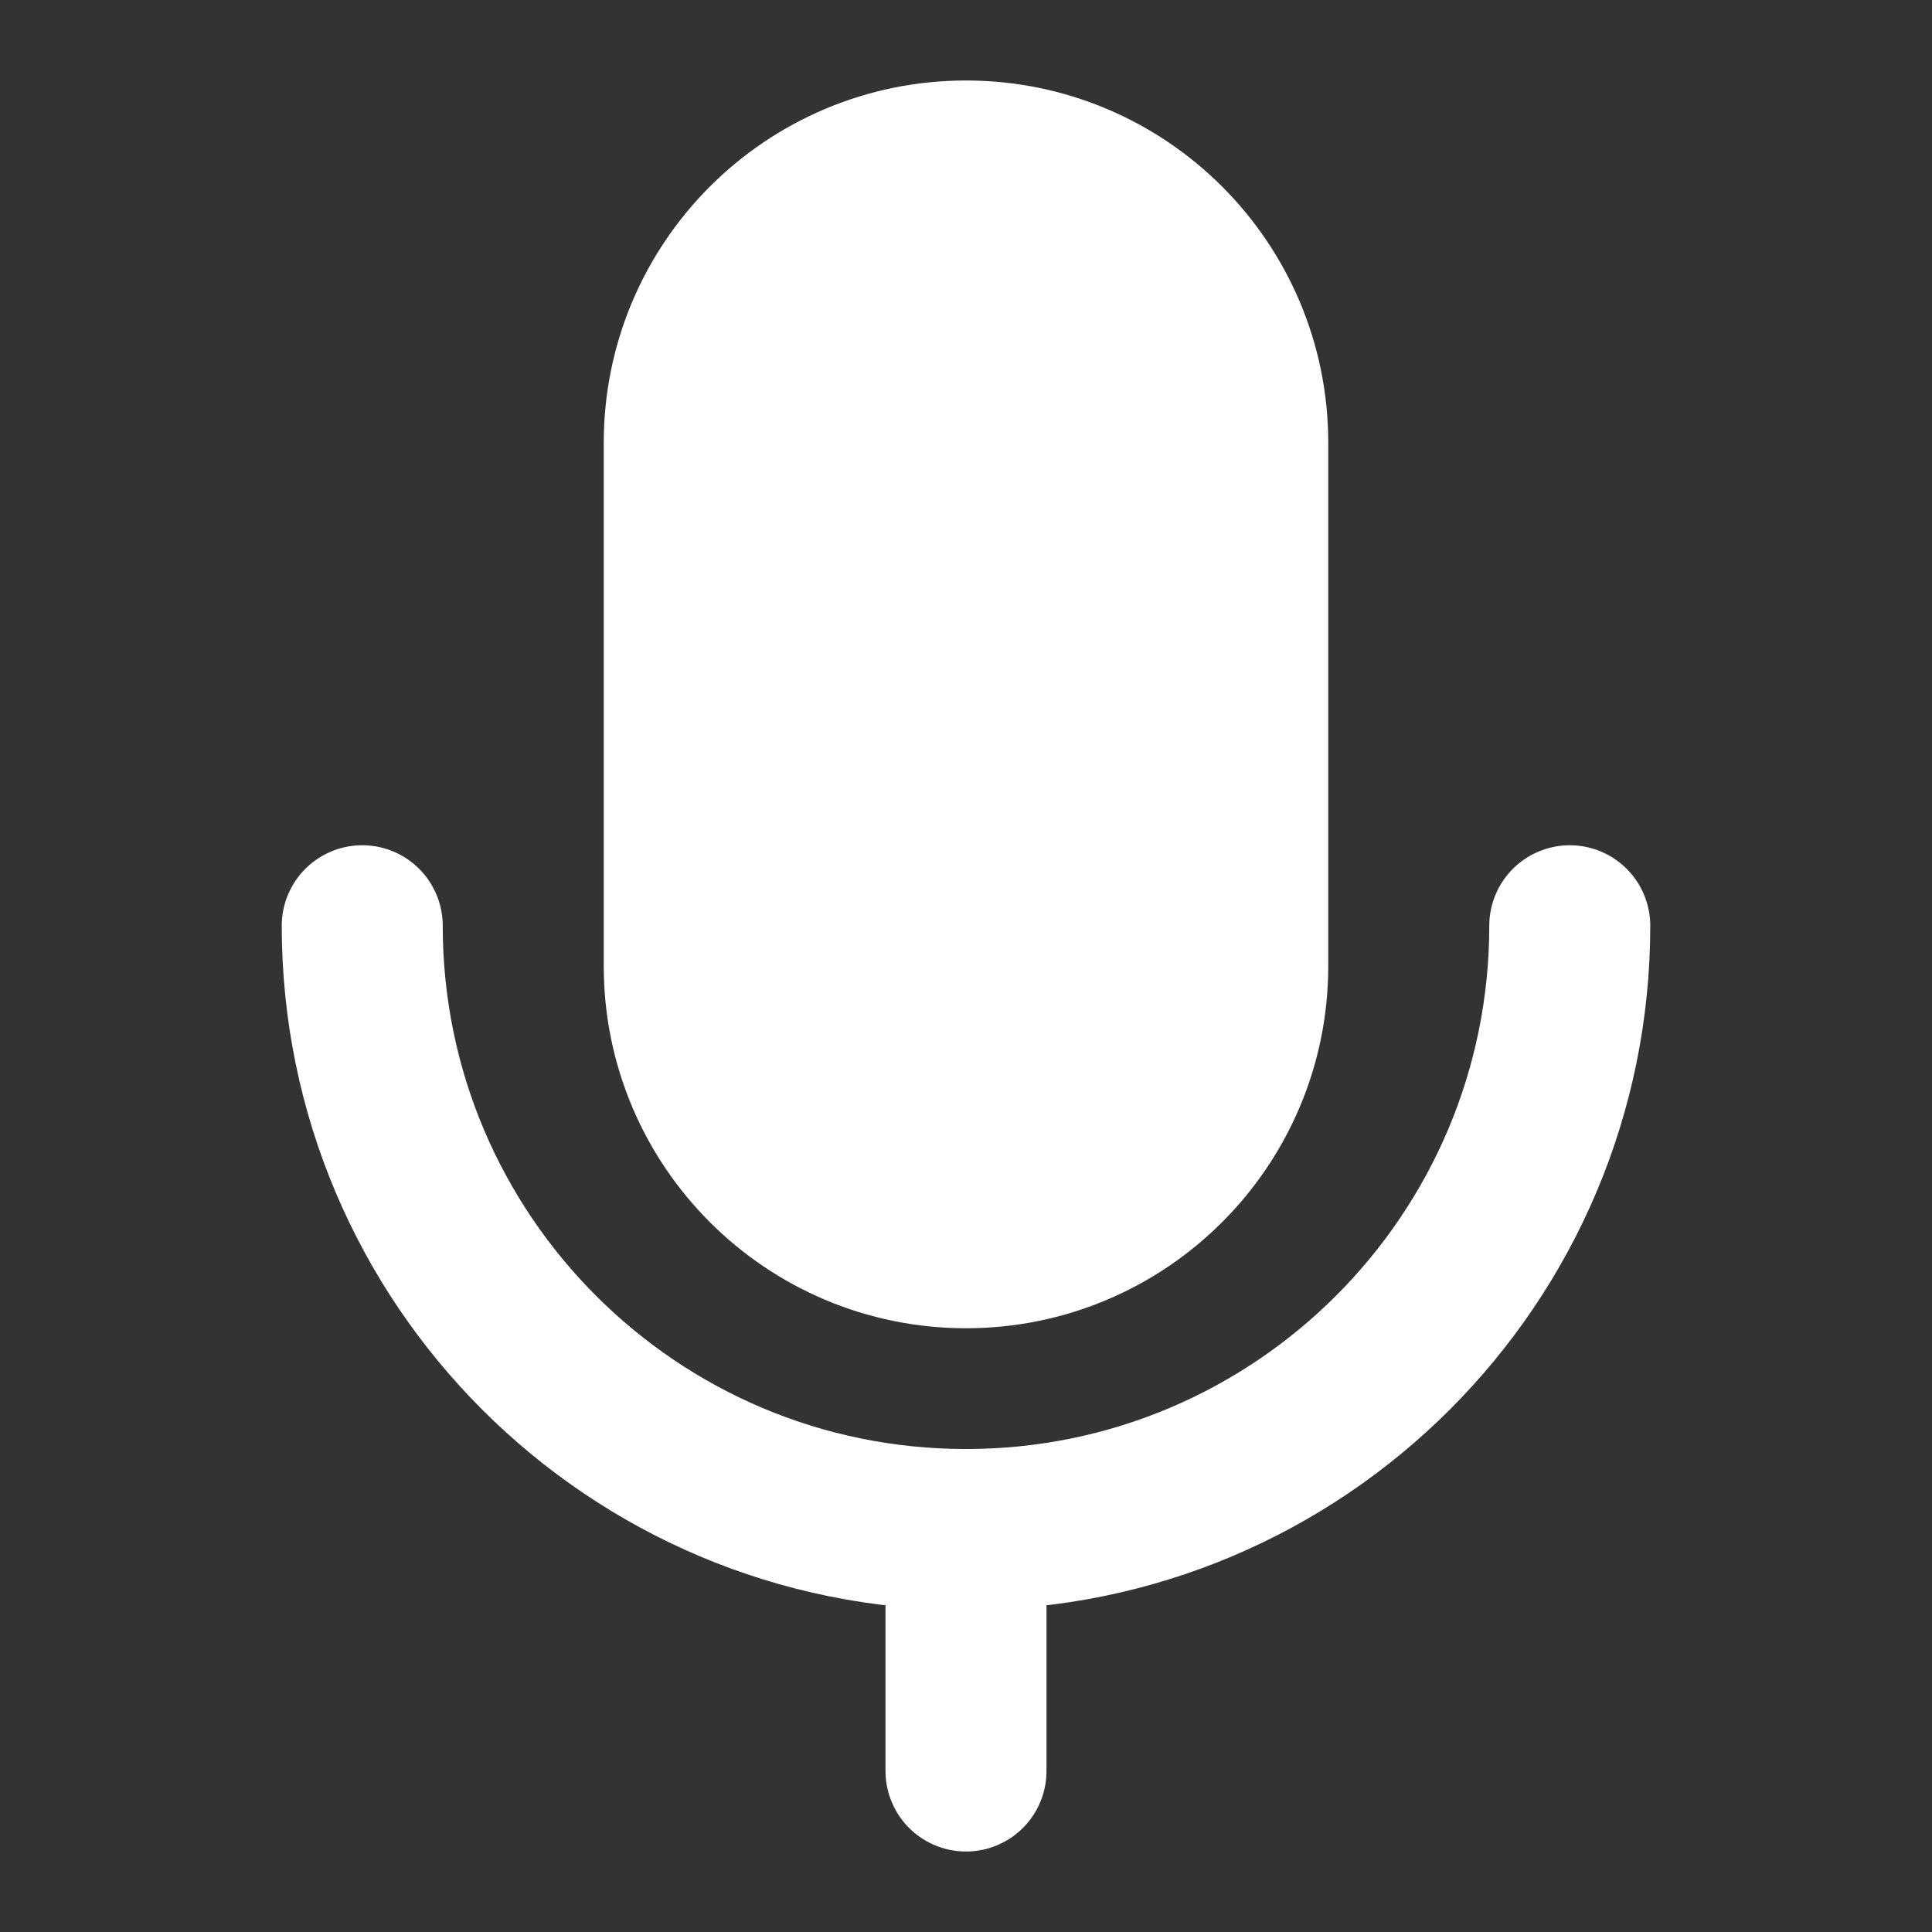
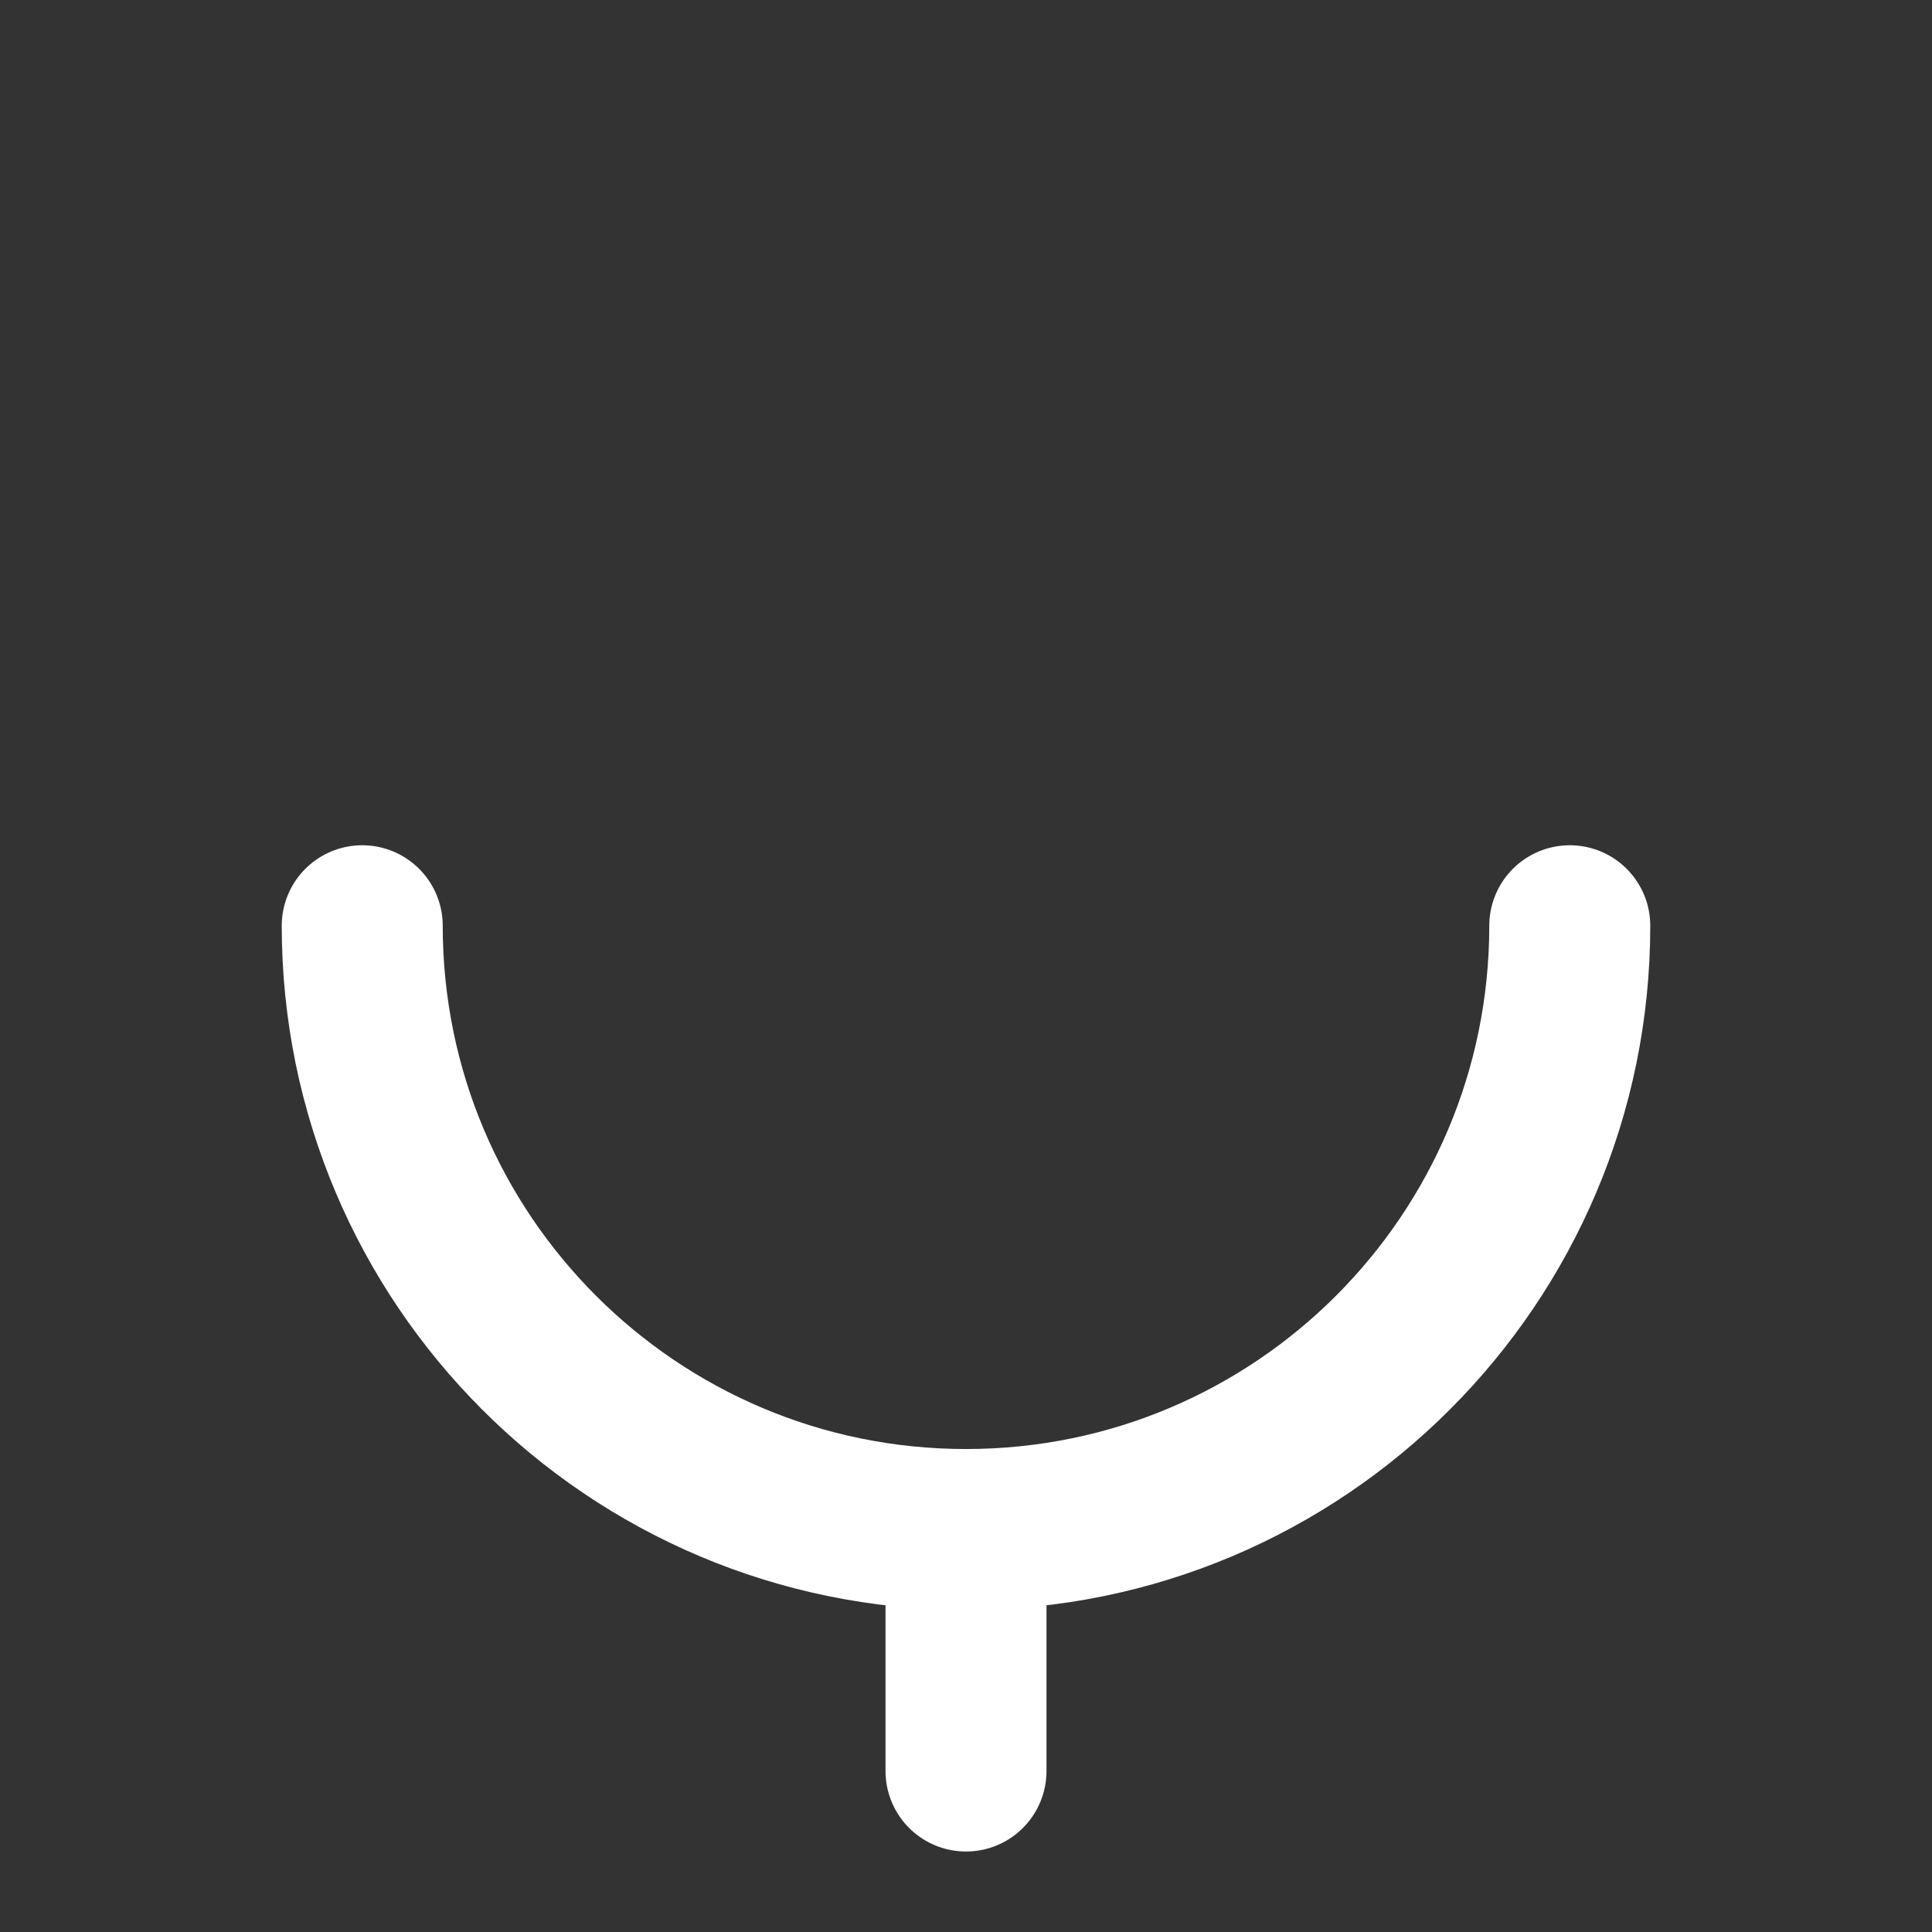
<svg xmlns="http://www.w3.org/2000/svg" width="55" height="55" viewBox="0 0 55 55" fill="none">
  <rect x="0" y="0" width="55" height="55" fill="#333333" stroke="none" />
-   <path d="M35.521 12.604C35.521 8.174 31.93 4.583 27.5 4.583C23.07 4.583 19.479 8.174 19.479 12.604V27.5C19.479 31.93 23.07 35.521 27.5 35.521C31.93 35.521 35.521 31.93 35.521 27.5V12.604Z" fill="white" stroke="white" stroke-width="4.583" stroke-linejoin="round" />
  <path d="M10.312 26.354C10.312 35.846 18.008 43.542 27.5 43.542M27.5 43.542C36.992 43.542 44.688 35.846 44.688 26.354M27.5 43.542V50.417" stroke="white" stroke-width="4.583" stroke-linecap="round" stroke-linejoin="round" />
</svg>